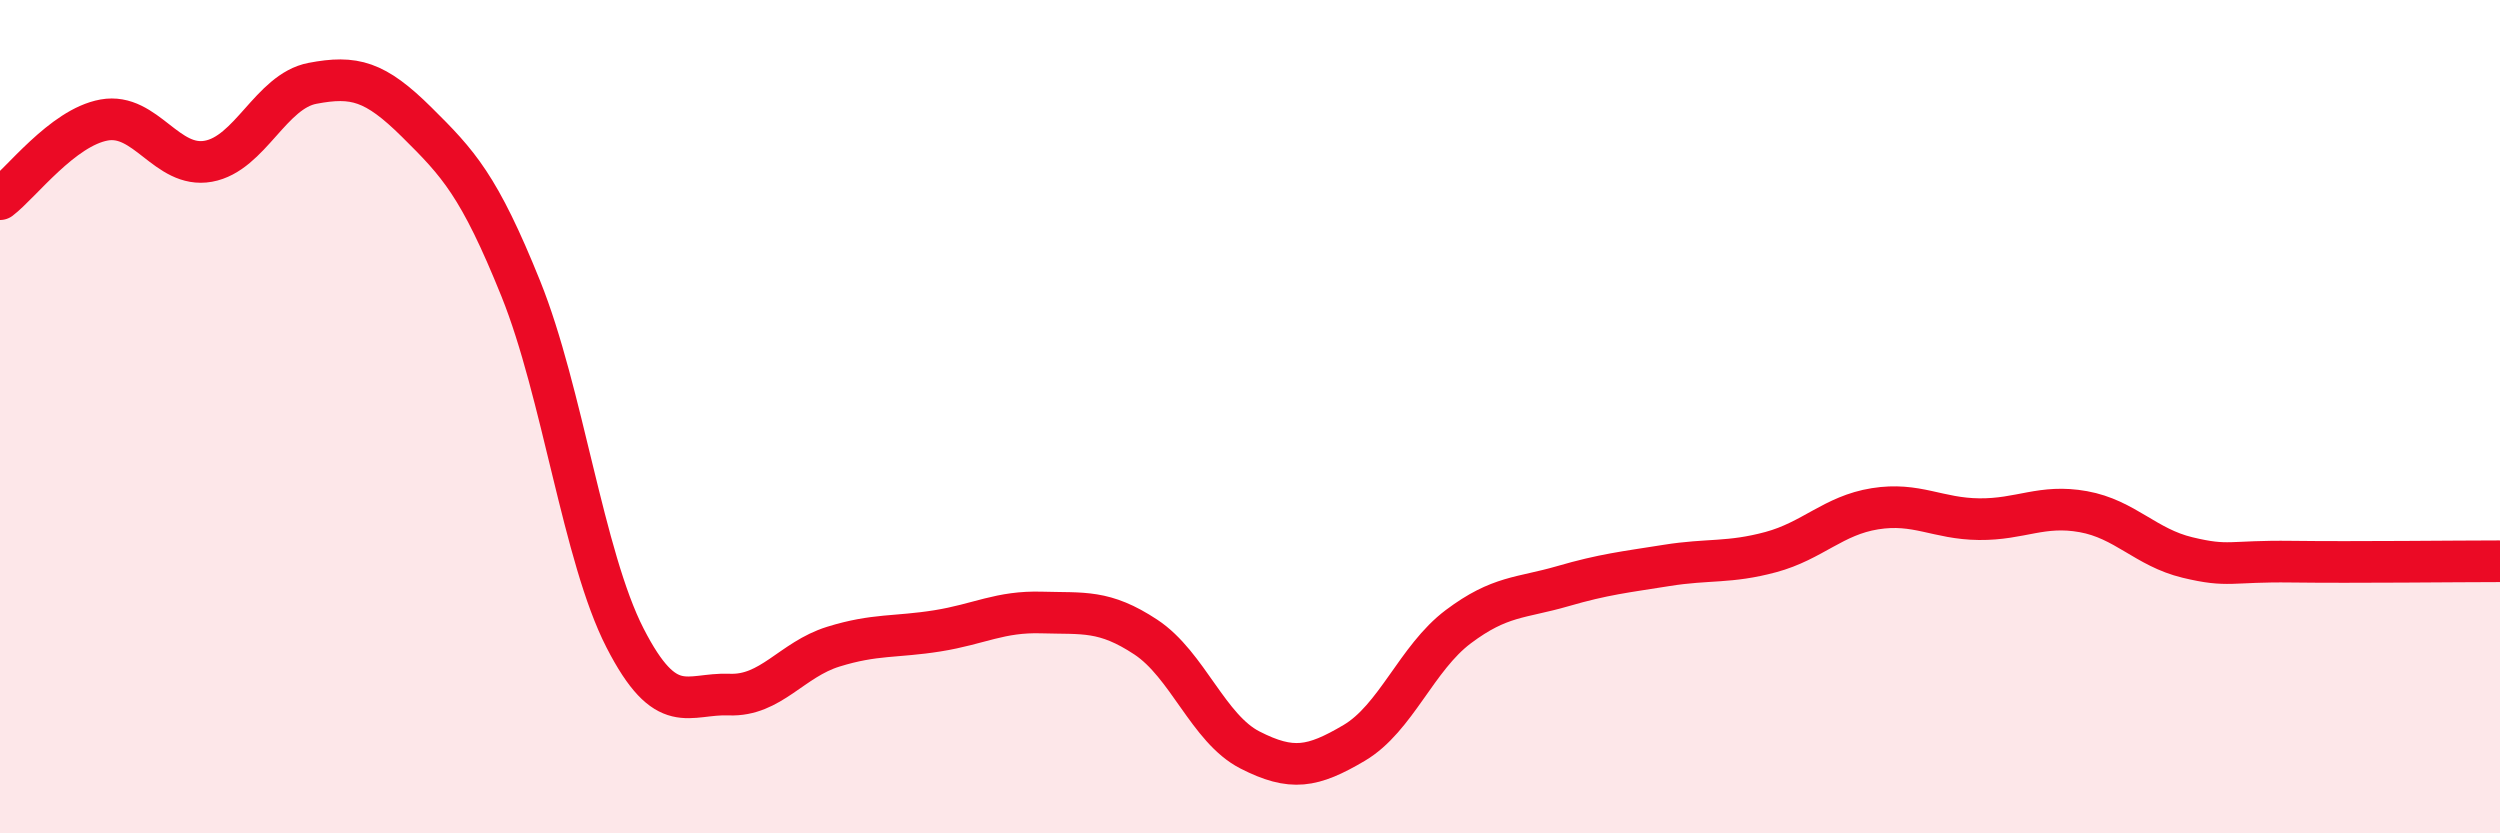
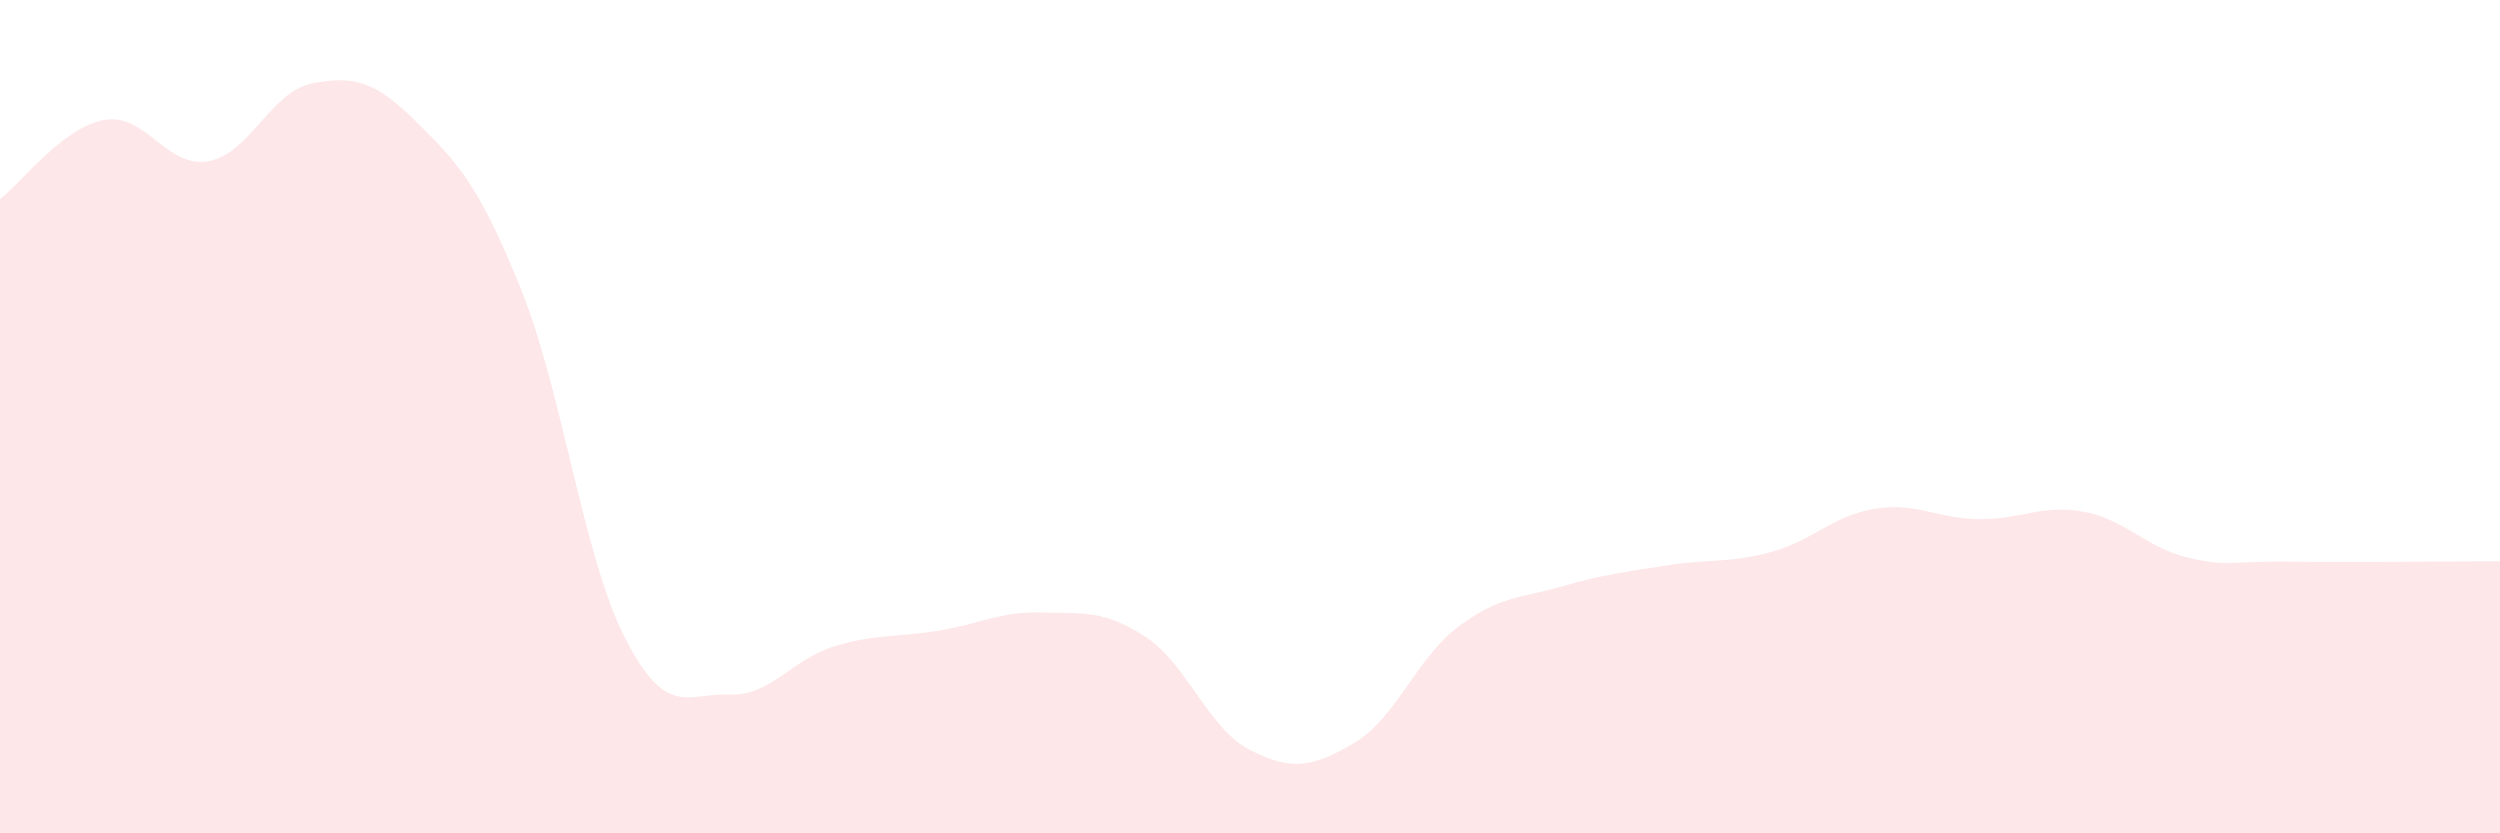
<svg xmlns="http://www.w3.org/2000/svg" width="60" height="20" viewBox="0 0 60 20">
  <path d="M 0,4.78 C 0.5,4.4 1.5,3.06 2.5,2.88 C 3.5,2.7 4,4.05 5,3.87 C 6,3.69 6.5,2.19 7.5,2 C 8.5,1.81 9,1.94 10,2.93 C 11,3.92 11.5,4.45 12.5,6.93 C 13.5,9.41 14,13.36 15,15.31 C 16,17.26 16.5,16.63 17.5,16.67 C 18.5,16.71 19,15.83 20,15.52 C 21,15.21 21.5,15.3 22.5,15.14 C 23.5,14.98 24,14.67 25,14.7 C 26,14.73 26.5,14.63 27.5,15.29 C 28.5,15.95 29,17.49 30,18 C 31,18.51 31.5,18.42 32.5,17.83 C 33.5,17.24 34,15.79 35,15.04 C 36,14.29 36.5,14.36 37.5,14.07 C 38.5,13.78 39,13.73 40,13.57 C 41,13.41 41.5,13.52 42.5,13.25 C 43.5,12.98 44,12.37 45,12.21 C 46,12.05 46.5,12.45 47.5,12.46 C 48.5,12.47 49,12.1 50,12.28 C 51,12.46 51.5,13.14 52.5,13.38 C 53.5,13.62 53.5,13.46 55,13.48 C 56.5,13.5 59,13.47 60,13.47L60 20L0 20Z" fill="#EB0A25" opacity="0.1" stroke-linecap="round" stroke-linejoin="round" />
-   <path d="M 0,4.78 C 0.5,4.4 1.5,3.06 2.5,2.88 C 3.5,2.7 4,4.05 5,3.87 C 6,3.69 6.5,2.19 7.5,2 C 8.5,1.81 9,1.94 10,2.93 C 11,3.92 11.5,4.45 12.5,6.93 C 13.5,9.41 14,13.36 15,15.31 C 16,17.26 16.5,16.63 17.5,16.67 C 18.5,16.71 19,15.83 20,15.52 C 21,15.21 21.5,15.3 22.5,15.14 C 23.5,14.98 24,14.67 25,14.7 C 26,14.73 26.5,14.63 27.5,15.29 C 28.5,15.95 29,17.49 30,18 C 31,18.51 31.5,18.42 32.5,17.83 C 33.5,17.24 34,15.79 35,15.04 C 36,14.29 36.5,14.36 37.5,14.07 C 38.5,13.78 39,13.73 40,13.57 C 41,13.41 41.5,13.52 42.5,13.25 C 43.5,12.98 44,12.37 45,12.21 C 46,12.05 46.5,12.45 47.5,12.46 C 48.5,12.47 49,12.1 50,12.28 C 51,12.46 51.5,13.14 52.5,13.38 C 53.5,13.62 53.5,13.46 55,13.48 C 56.5,13.5 59,13.47 60,13.47" stroke="#EB0A25" stroke-width="1" fill="none" stroke-linecap="round" stroke-linejoin="round" />
</svg>